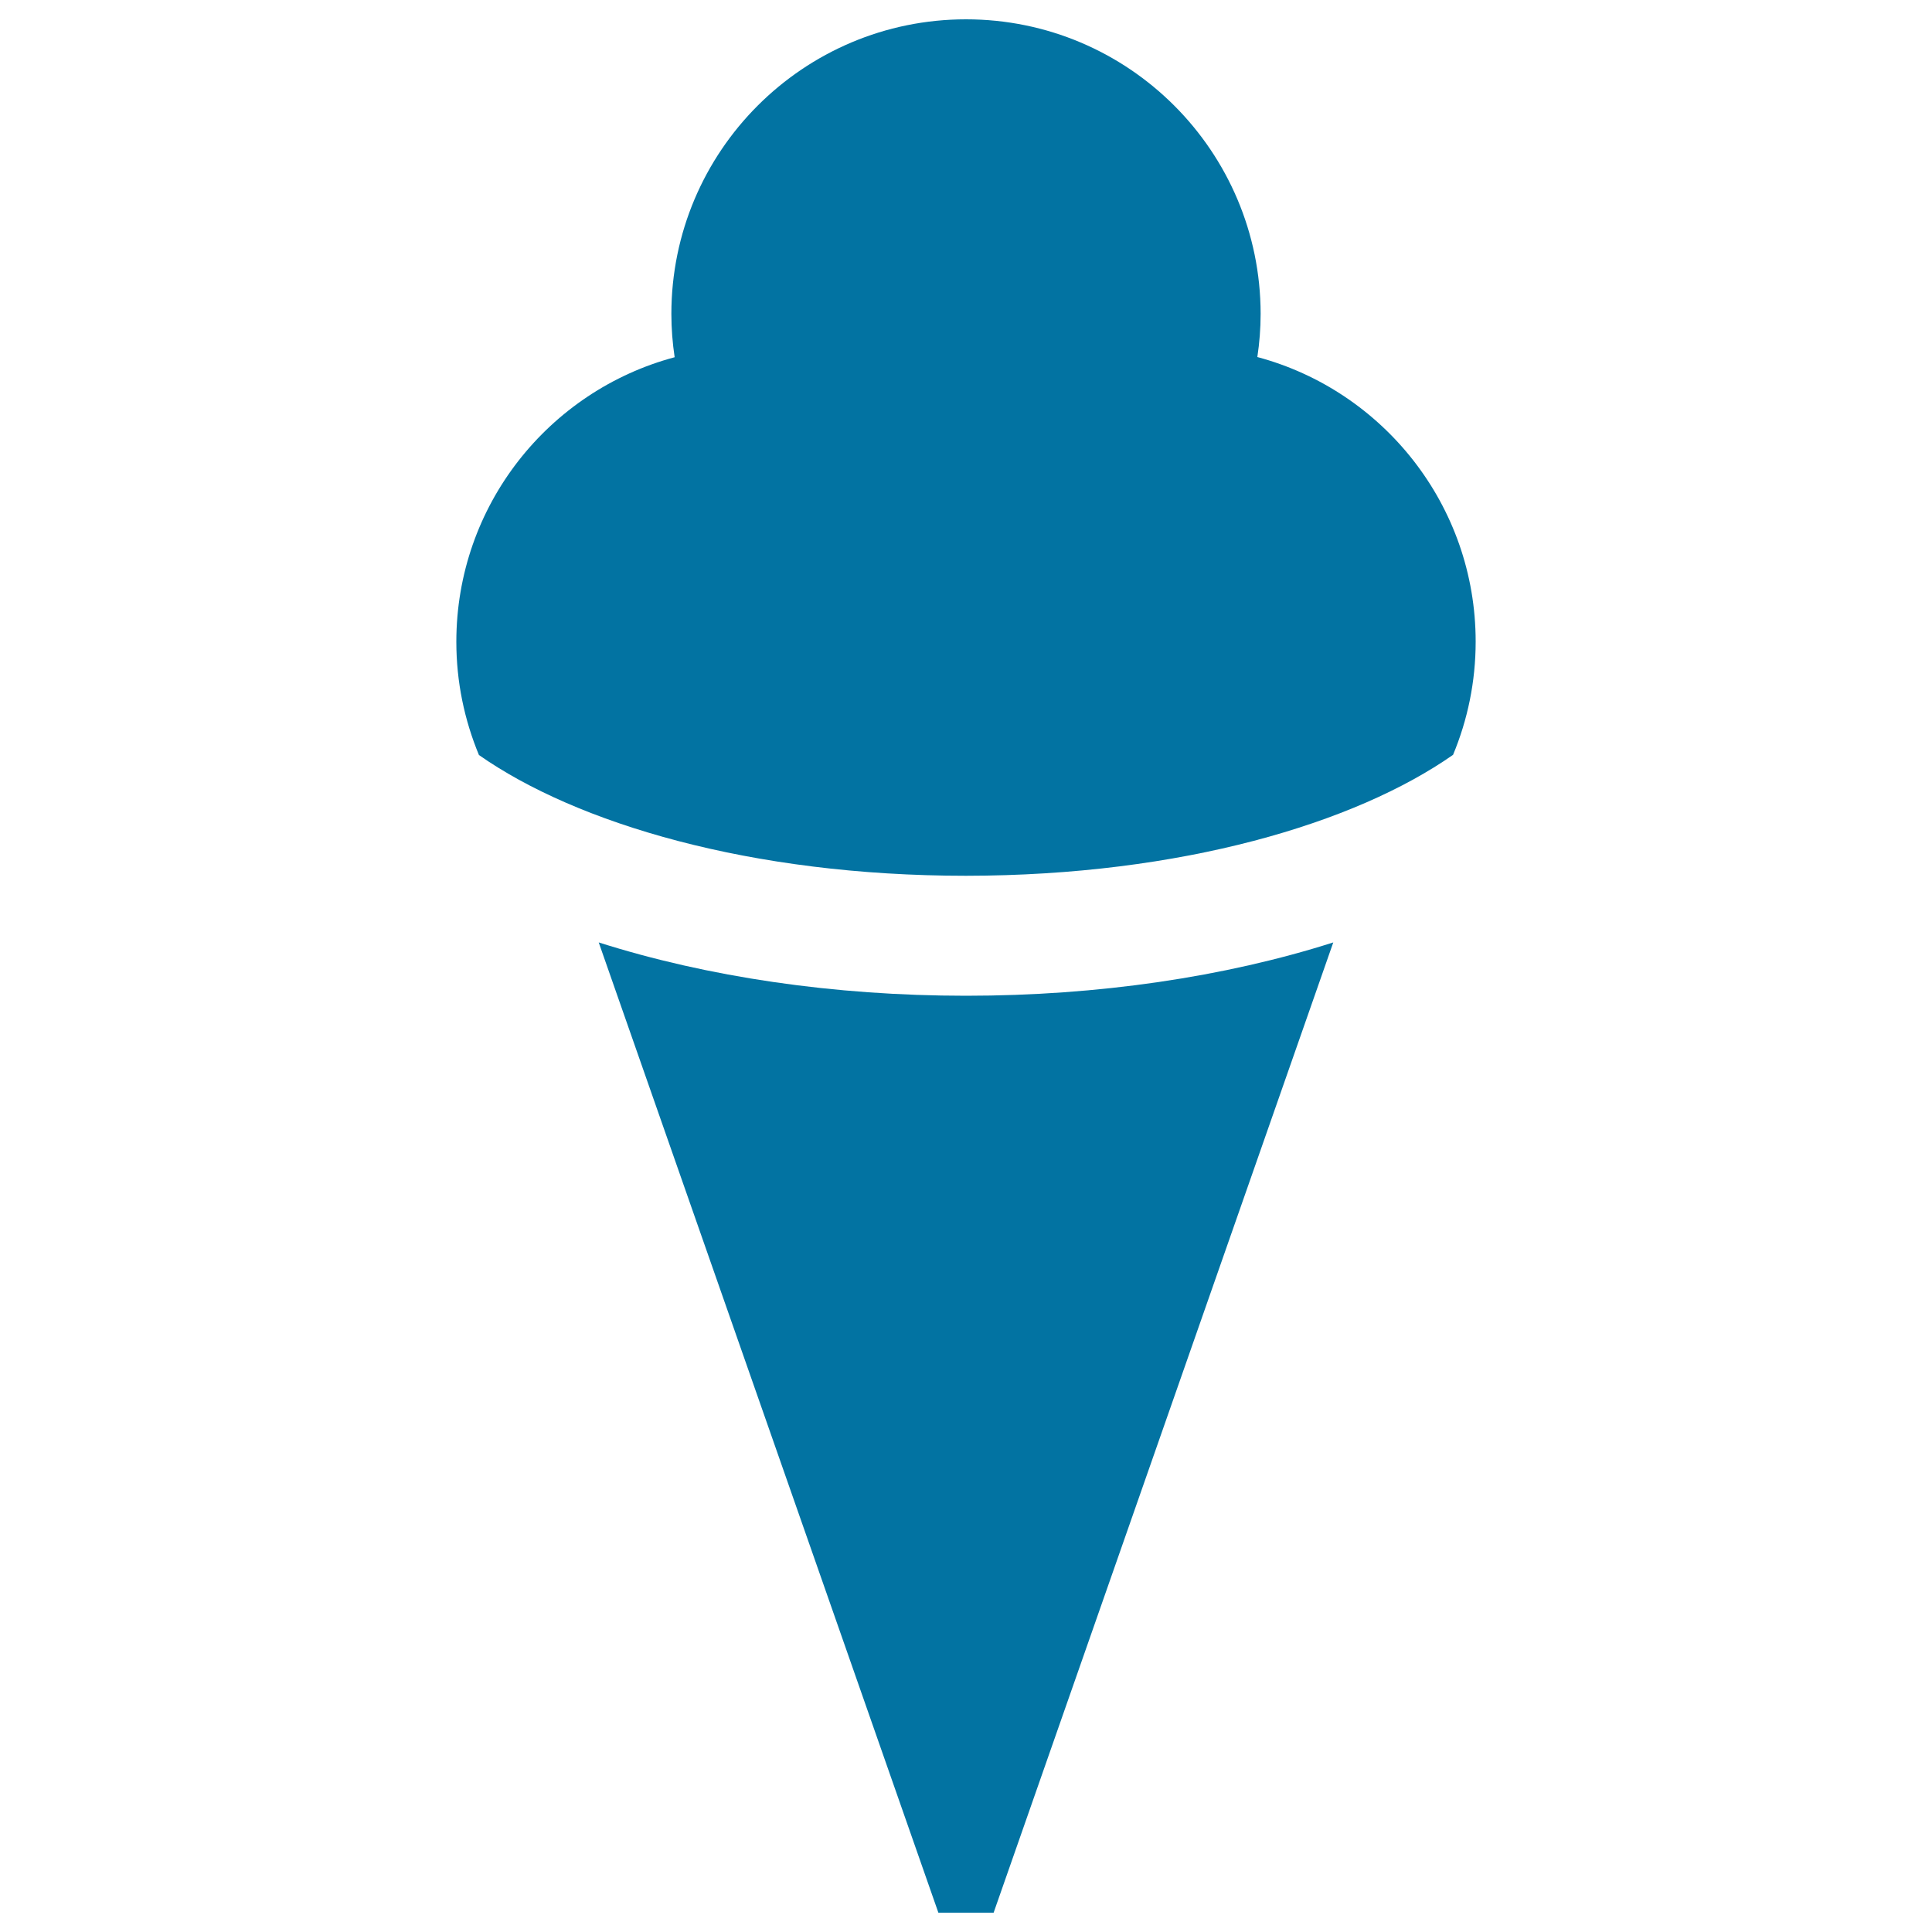
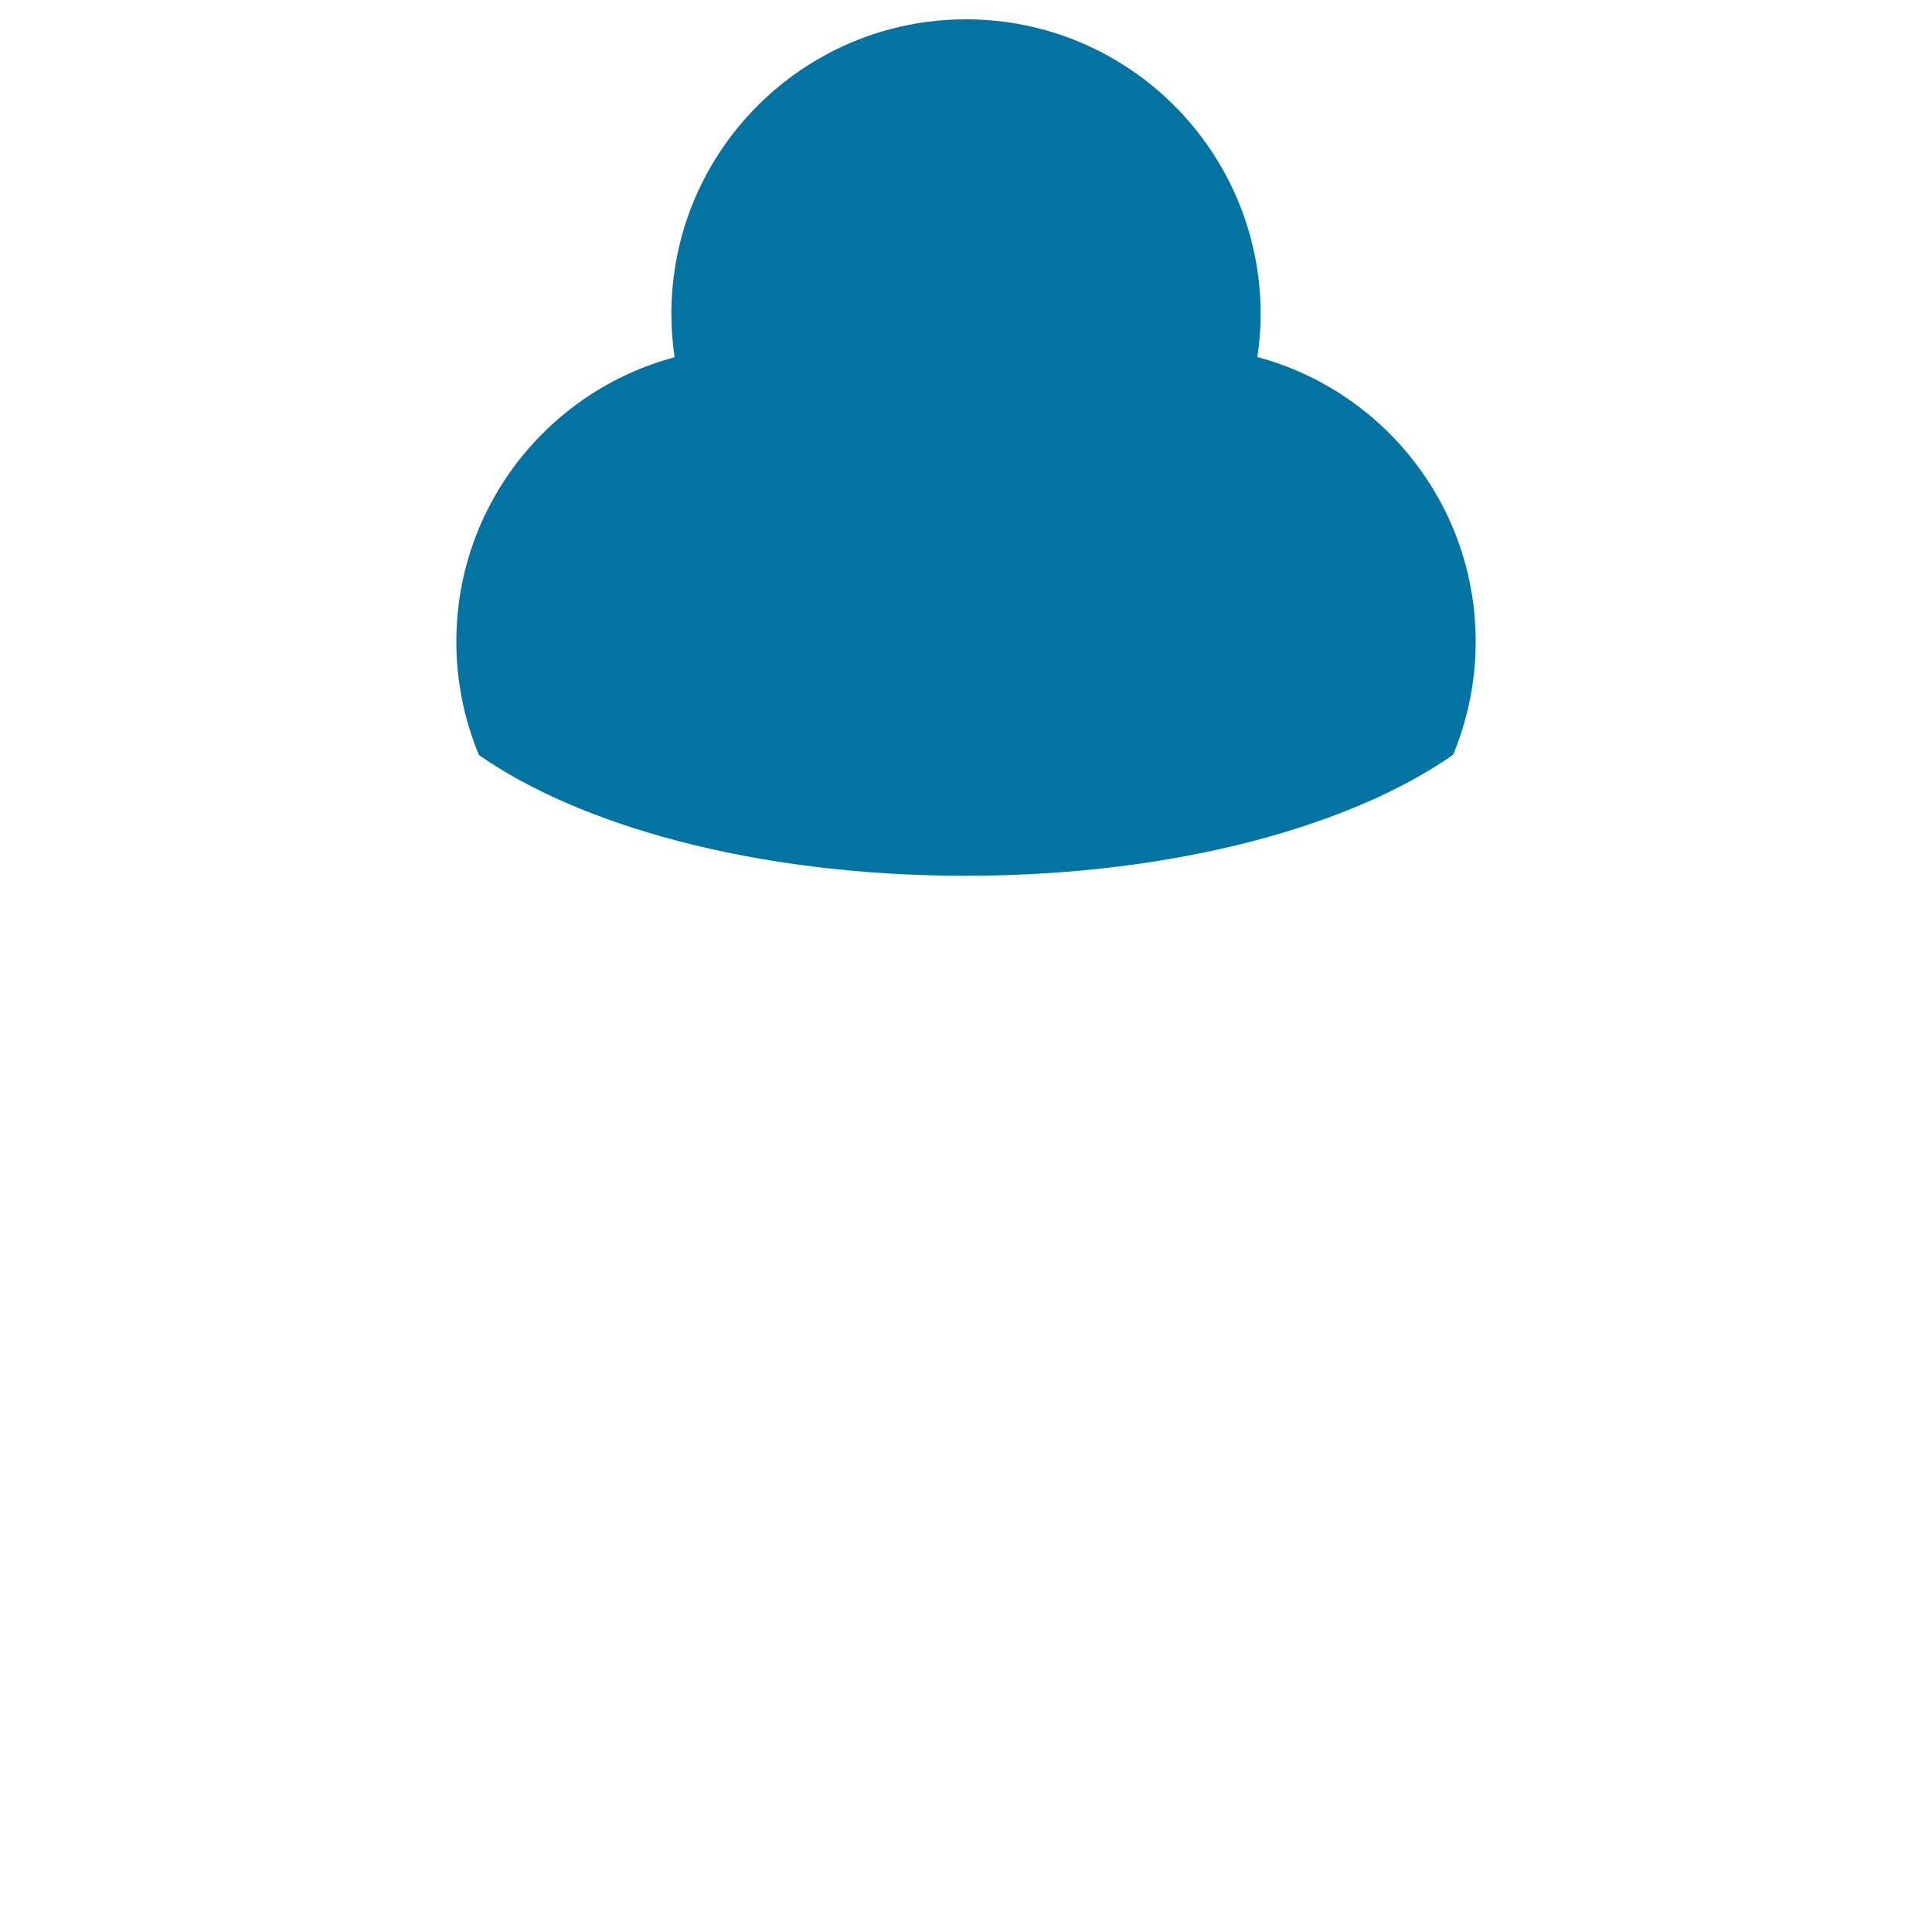
<svg xmlns="http://www.w3.org/2000/svg" viewBox="0 0 1000 1000" style="fill:#0273a2">
  <title>Ice Cream Cone SVG icon</title>
  <g>
    <g>
      <path d="M752.1,390.7c7.5-18,11.7-37.8,11.7-58.6c0-70.5-47.9-129.9-113-147.3c1.1-7.3,1.7-14.8,1.7-22.4C652.4,78.3,584.2,10,500,10c-84.2,0-152.5,68.3-152.5,152.5c0,7.6,0.6,15.1,1.7,22.4c-65.1,17.4-113,76.7-113,147.3c0,20.8,4.2,40.5,11.7,58.6c50.4,35.3,140.4,62.5,252.1,62.5C611.7,453.2,701.7,426,752.1,390.7z" />
-       <path d="M309.9,487.8L485.7,990h28.6l175.8-502.2c-56.2,17.9-121.8,27.6-190.1,27.6C431.7,515.4,366.2,505.7,309.9,487.8z" />
    </g>
  </g>
</svg>